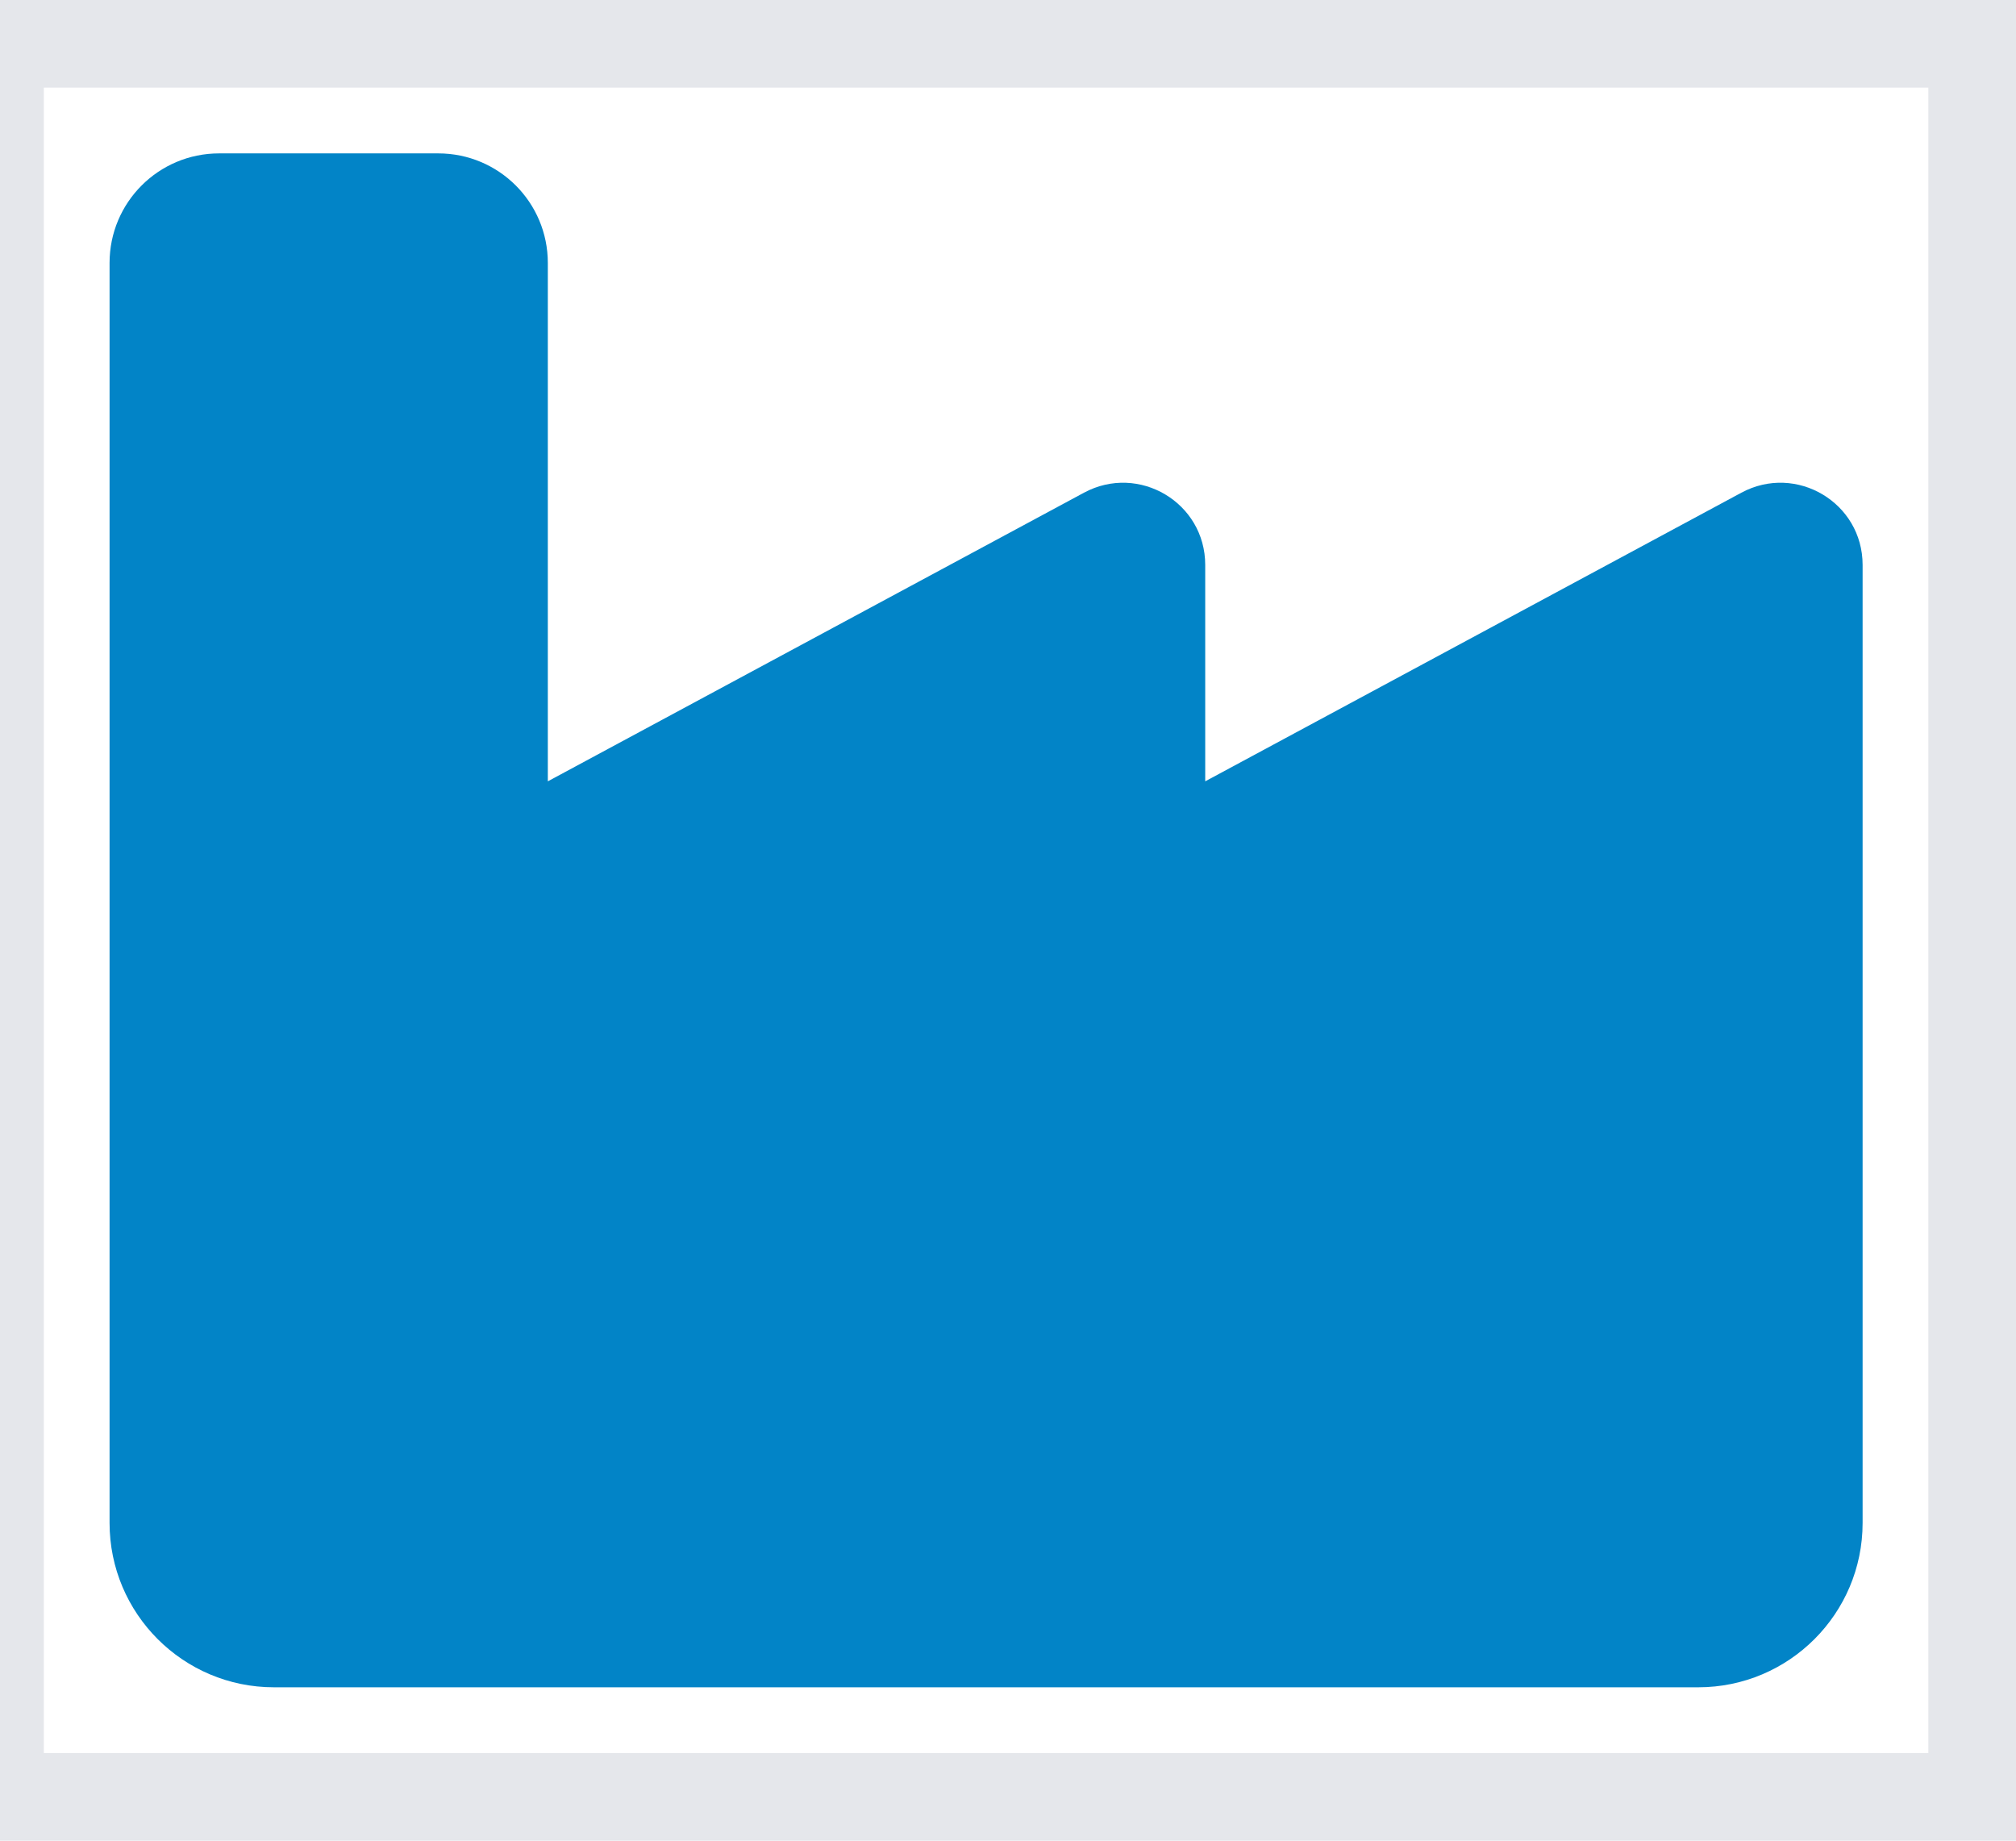
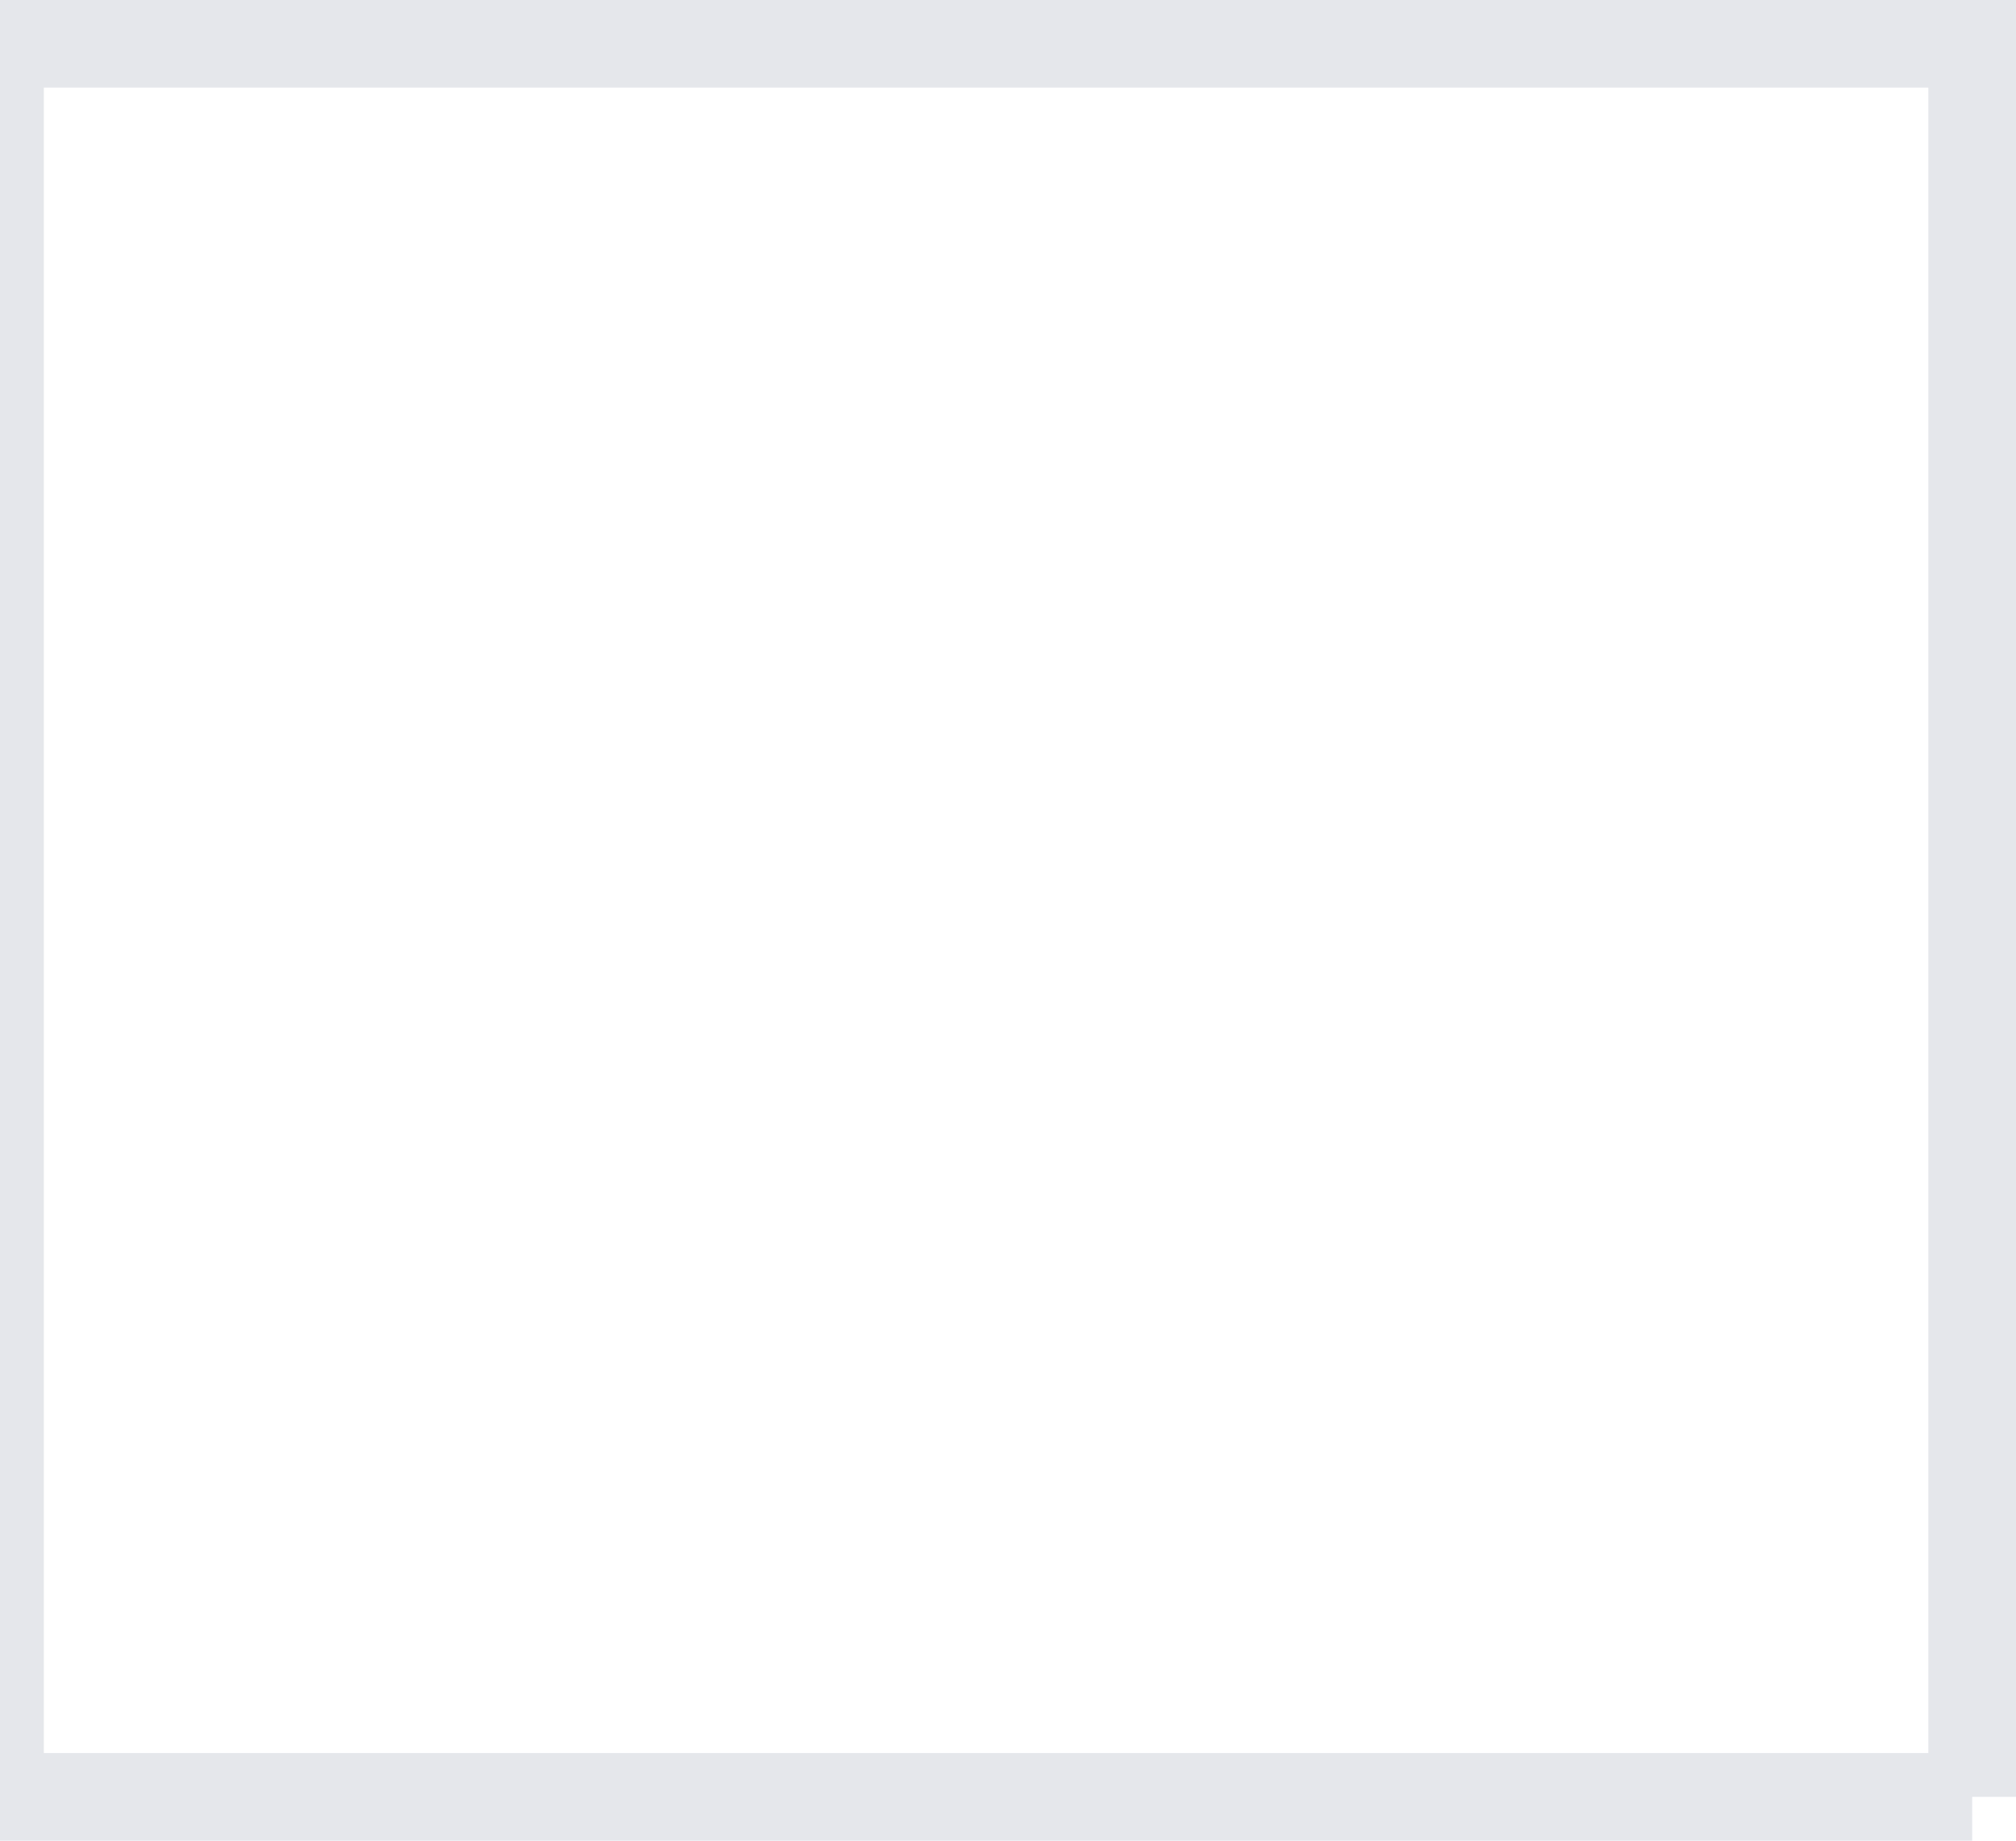
<svg xmlns="http://www.w3.org/2000/svg" width="23" height="21" viewBox="0 0 23 21" fill="none">
-   <path d="M22.5 20.5H0V0.5H22.5V20.5Z" stroke="#E5E7EB" />
-   <path d="M2.5 1.75C1.809 1.75 1.25 2.309 1.25 3V12.375V14.25V17.375C1.25 18.41 2.09 19.25 3.125 19.25H19.375C20.41 19.25 21.25 18.41 21.25 17.375V12.375V6.445C21.25 5.734 20.492 5.285 19.867 5.621L13.75 8.914V6.445C13.75 5.734 12.992 5.285 12.367 5.621L6.25 8.914V3C6.25 2.309 5.691 1.75 5 1.75H2.5Z" fill="#0284C7" />
+   <path d="M22.5 20.5H0V0.5H22.5V20.5" stroke="#E5E7EB" />
</svg>